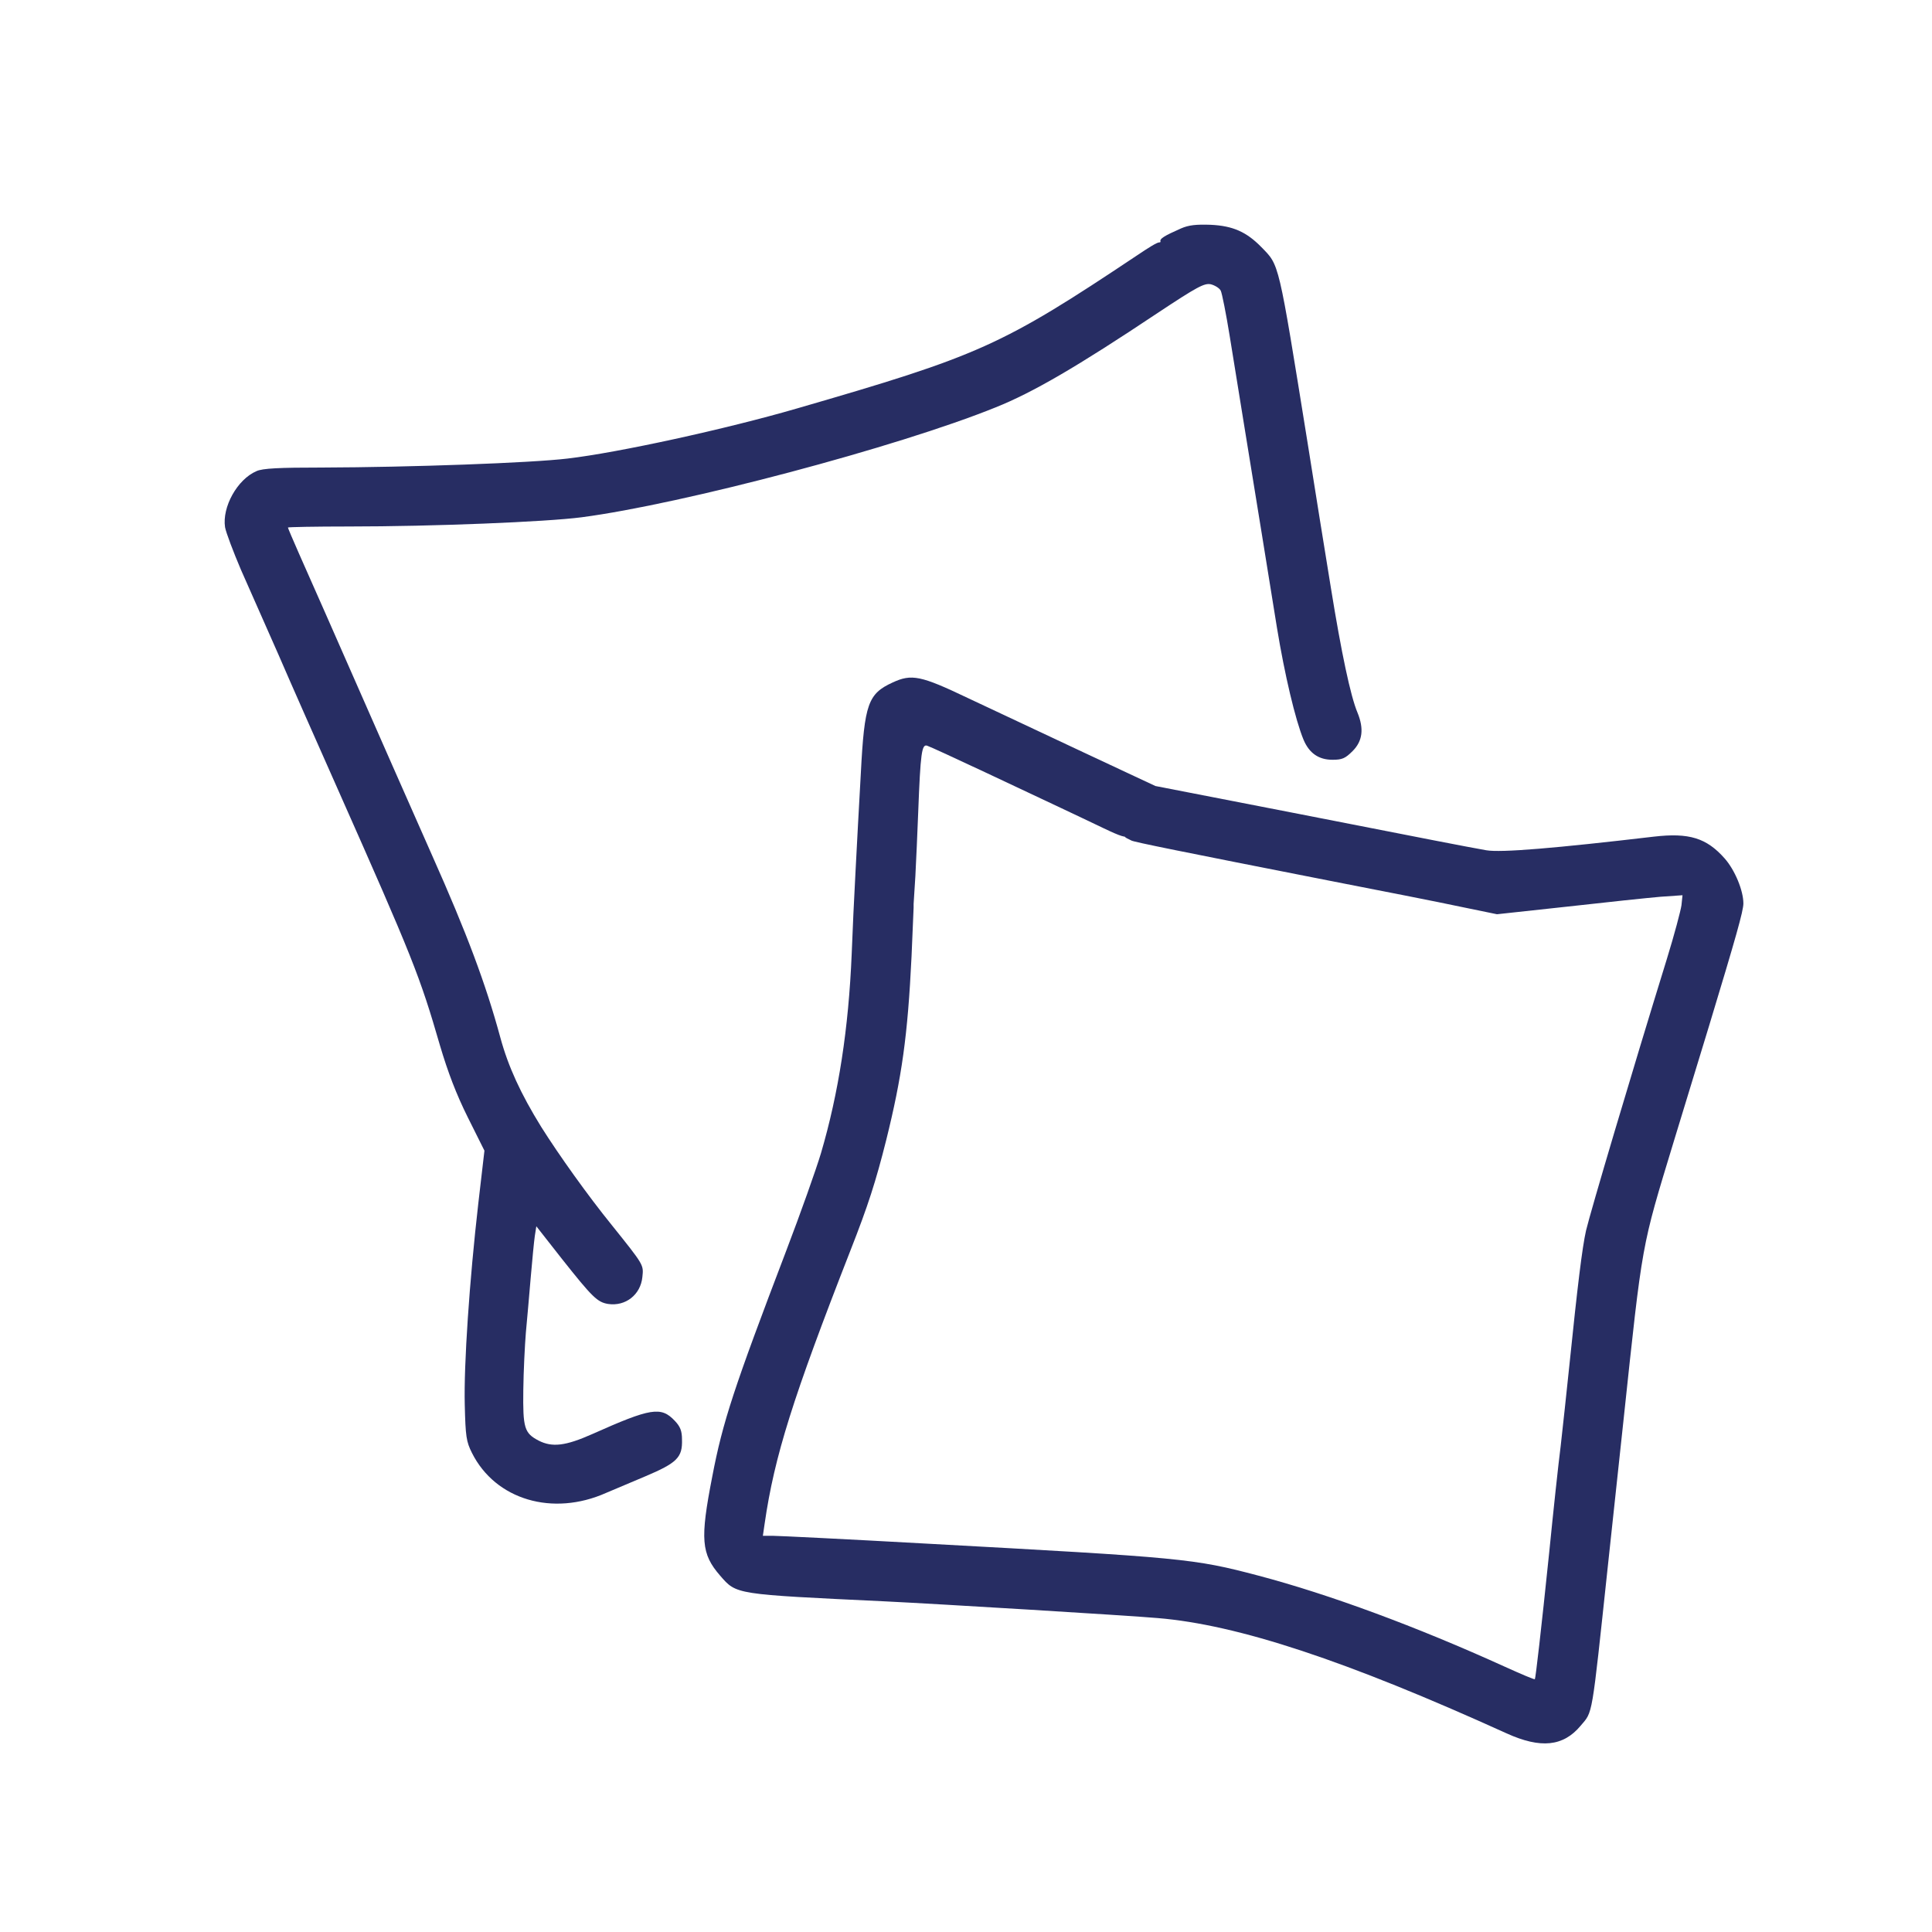
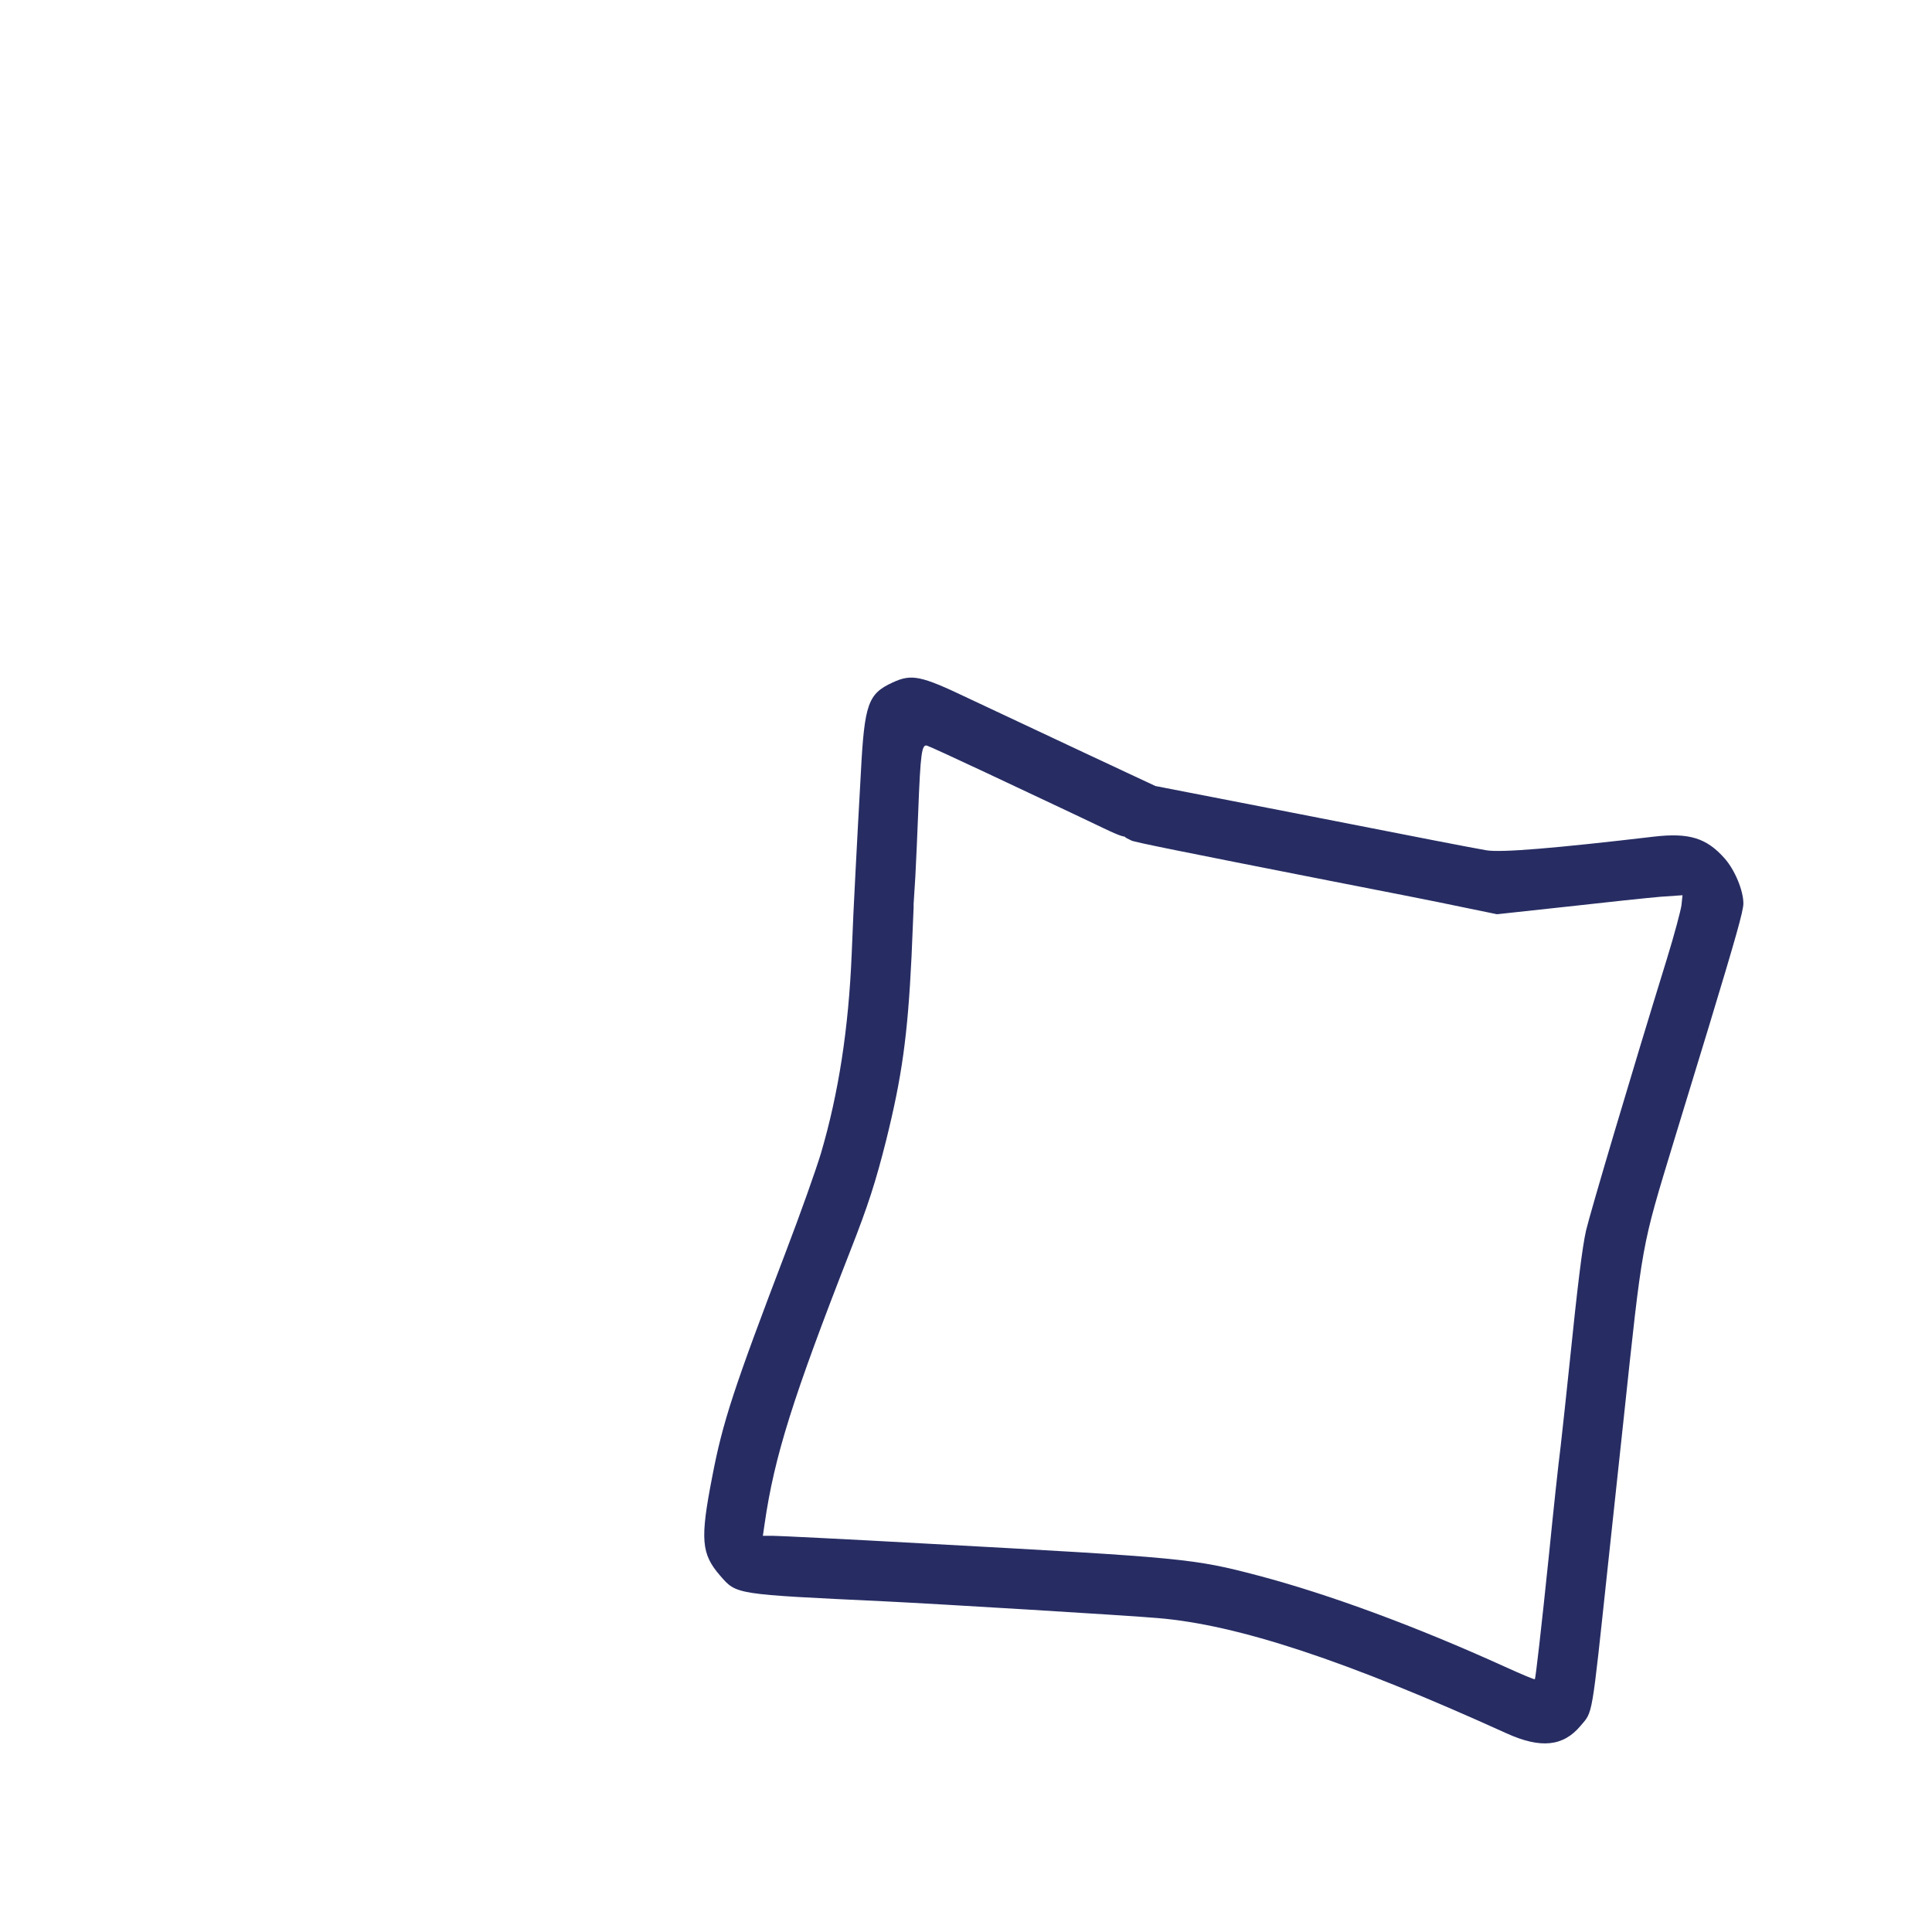
<svg xmlns="http://www.w3.org/2000/svg" width="43" height="43" viewBox="0 0 43 43" fill="none">
-   <path d="M26.288 5.083C25.913 5.249 25.793 5.317 25.833 5.386C25.82 5.386 25.805 5.397 25.805 5.397C25.771 5.38 25.555 5.517 25.31 5.682C22.284 7.702 21.806 7.913 17.727 9.094C16.158 9.55 13.757 10.075 12.631 10.206C11.823 10.303 9.144 10.4 7.159 10.406C6.215 10.406 5.845 10.423 5.708 10.486C5.282 10.669 4.94 11.285 5.009 11.735C5.031 11.855 5.191 12.277 5.361 12.677C5.538 13.076 5.913 13.926 6.198 14.571C6.476 15.216 7.068 16.551 7.506 17.538C9.195 21.343 9.343 21.719 9.793 23.271C9.969 23.865 10.156 24.355 10.412 24.869L10.782 25.61L10.646 26.78C10.447 28.514 10.322 30.374 10.344 31.264C10.361 31.972 10.378 32.086 10.504 32.337C11.027 33.381 12.301 33.757 13.49 33.227C13.615 33.175 14.002 33.01 14.354 32.862C15.071 32.559 15.191 32.439 15.179 32.04C15.179 31.846 15.139 31.749 15.02 31.624C14.713 31.298 14.491 31.333 13.177 31.92C12.585 32.183 12.29 32.217 11.988 32.063C11.67 31.897 11.636 31.783 11.647 30.939C11.652 30.517 11.681 29.941 11.704 29.661C11.732 29.376 11.778 28.828 11.812 28.434C11.846 28.041 11.886 27.624 11.903 27.51L11.937 27.293L12.506 28.018C13.188 28.879 13.296 28.982 13.535 29.022C13.922 29.079 14.258 28.817 14.297 28.423C14.326 28.149 14.337 28.166 13.615 27.265C13.092 26.62 12.443 25.713 12.045 25.08C11.59 24.344 11.311 23.739 11.135 23.089C10.811 21.896 10.39 20.772 9.622 19.049C9.428 18.61 9.03 17.709 8.74 17.053C7.278 13.726 6.886 12.842 6.658 12.329C6.522 12.021 6.408 11.752 6.408 11.741C6.408 11.73 7.017 11.718 7.762 11.718C9.639 11.718 12.153 11.616 12.944 11.513C15.202 11.216 19.98 9.95 22.164 9.065C22.989 8.735 23.979 8.158 25.765 6.966C26.652 6.378 26.806 6.298 26.948 6.327C27.039 6.35 27.142 6.413 27.17 6.47C27.198 6.527 27.289 6.983 27.369 7.479C27.54 8.529 27.841 10.4 28.08 11.861C28.171 12.426 28.325 13.373 28.421 13.972C28.592 15.016 28.831 16.026 29.013 16.465C29.138 16.762 29.349 16.91 29.656 16.91C29.872 16.91 29.94 16.881 30.105 16.716C30.327 16.494 30.361 16.22 30.213 15.86C30.059 15.495 29.855 14.531 29.622 13.088C29.496 12.317 29.263 10.868 29.104 9.864C28.444 5.768 28.478 5.916 28.074 5.5C27.744 5.163 27.443 5.026 26.942 5.003C26.624 4.992 26.459 5.009 26.288 5.083Z" fill="#272D63" />
  <path d="M19.867 15.19C19.32 15.441 19.24 15.664 19.16 17.197C19.121 17.872 19.069 18.861 19.041 19.399C19.012 19.931 18.973 20.754 18.956 21.229C18.887 22.893 18.665 24.329 18.272 25.667C18.164 26.027 17.817 27.005 17.498 27.84C16.336 30.888 16.085 31.643 15.852 32.867C15.579 34.263 15.607 34.583 16.028 35.069C16.398 35.492 16.336 35.481 19.696 35.641C20.875 35.698 25.106 35.955 25.767 36.013C27.555 36.161 29.969 36.962 33.534 38.58C34.292 38.923 34.793 38.872 35.18 38.409C35.454 38.083 35.419 38.283 35.784 34.869C35.881 33.971 36.035 32.518 36.131 31.637C36.564 27.577 36.524 27.806 37.253 25.404C37.475 24.677 37.828 23.522 38.039 22.83C38.637 20.857 38.802 20.274 38.802 20.108C38.802 19.822 38.614 19.365 38.386 19.107C37.982 18.65 37.595 18.53 36.809 18.621C34.622 18.878 33.404 18.981 33.079 18.924C32.538 18.827 32.014 18.724 28.773 18.089L25.715 17.494L24.104 16.74C23.215 16.322 22.059 15.779 21.535 15.533C20.493 15.035 20.288 14.995 19.867 15.19ZM21.957 17.203C22.623 17.517 23.375 17.872 23.62 17.986C23.87 18.101 24.292 18.307 24.559 18.432C24.941 18.615 25.066 18.655 25.129 18.604C25.191 18.558 25.061 18.552 25.032 18.604C25.01 18.638 25.157 18.69 25.18 18.707C25.237 18.741 26.291 18.953 29.576 19.599C30.721 19.822 32.031 20.079 32.487 20.177L33.318 20.348L34.895 20.177C35.761 20.079 36.689 19.982 36.957 19.959L37.447 19.925L37.424 20.148C37.407 20.268 37.265 20.806 37.099 21.343C36.302 23.923 35.402 26.959 35.3 27.388C35.214 27.771 35.112 28.607 34.93 30.379C34.867 30.974 34.782 31.786 34.736 32.181C34.685 32.575 34.571 33.639 34.48 34.554C34.298 36.316 34.178 37.345 34.161 37.374C34.15 37.385 33.853 37.259 33.5 37.099C31.524 36.201 29.588 35.486 28.01 35.069C26.558 34.686 26.348 34.669 20.584 34.354C18.847 34.257 17.321 34.182 17.201 34.182H16.979L17.019 33.908C17.236 32.41 17.646 31.111 18.927 27.834C19.32 26.834 19.491 26.302 19.724 25.375C20.072 23.974 20.203 23.053 20.288 21.286L20.334 20.2V20.185V20.165V20.119L20.373 19.502C20.391 19.165 20.419 18.524 20.436 18.084C20.487 16.745 20.516 16.557 20.636 16.597C20.692 16.614 21.285 16.888 21.957 17.203Z" fill="#272D63" />
</svg>